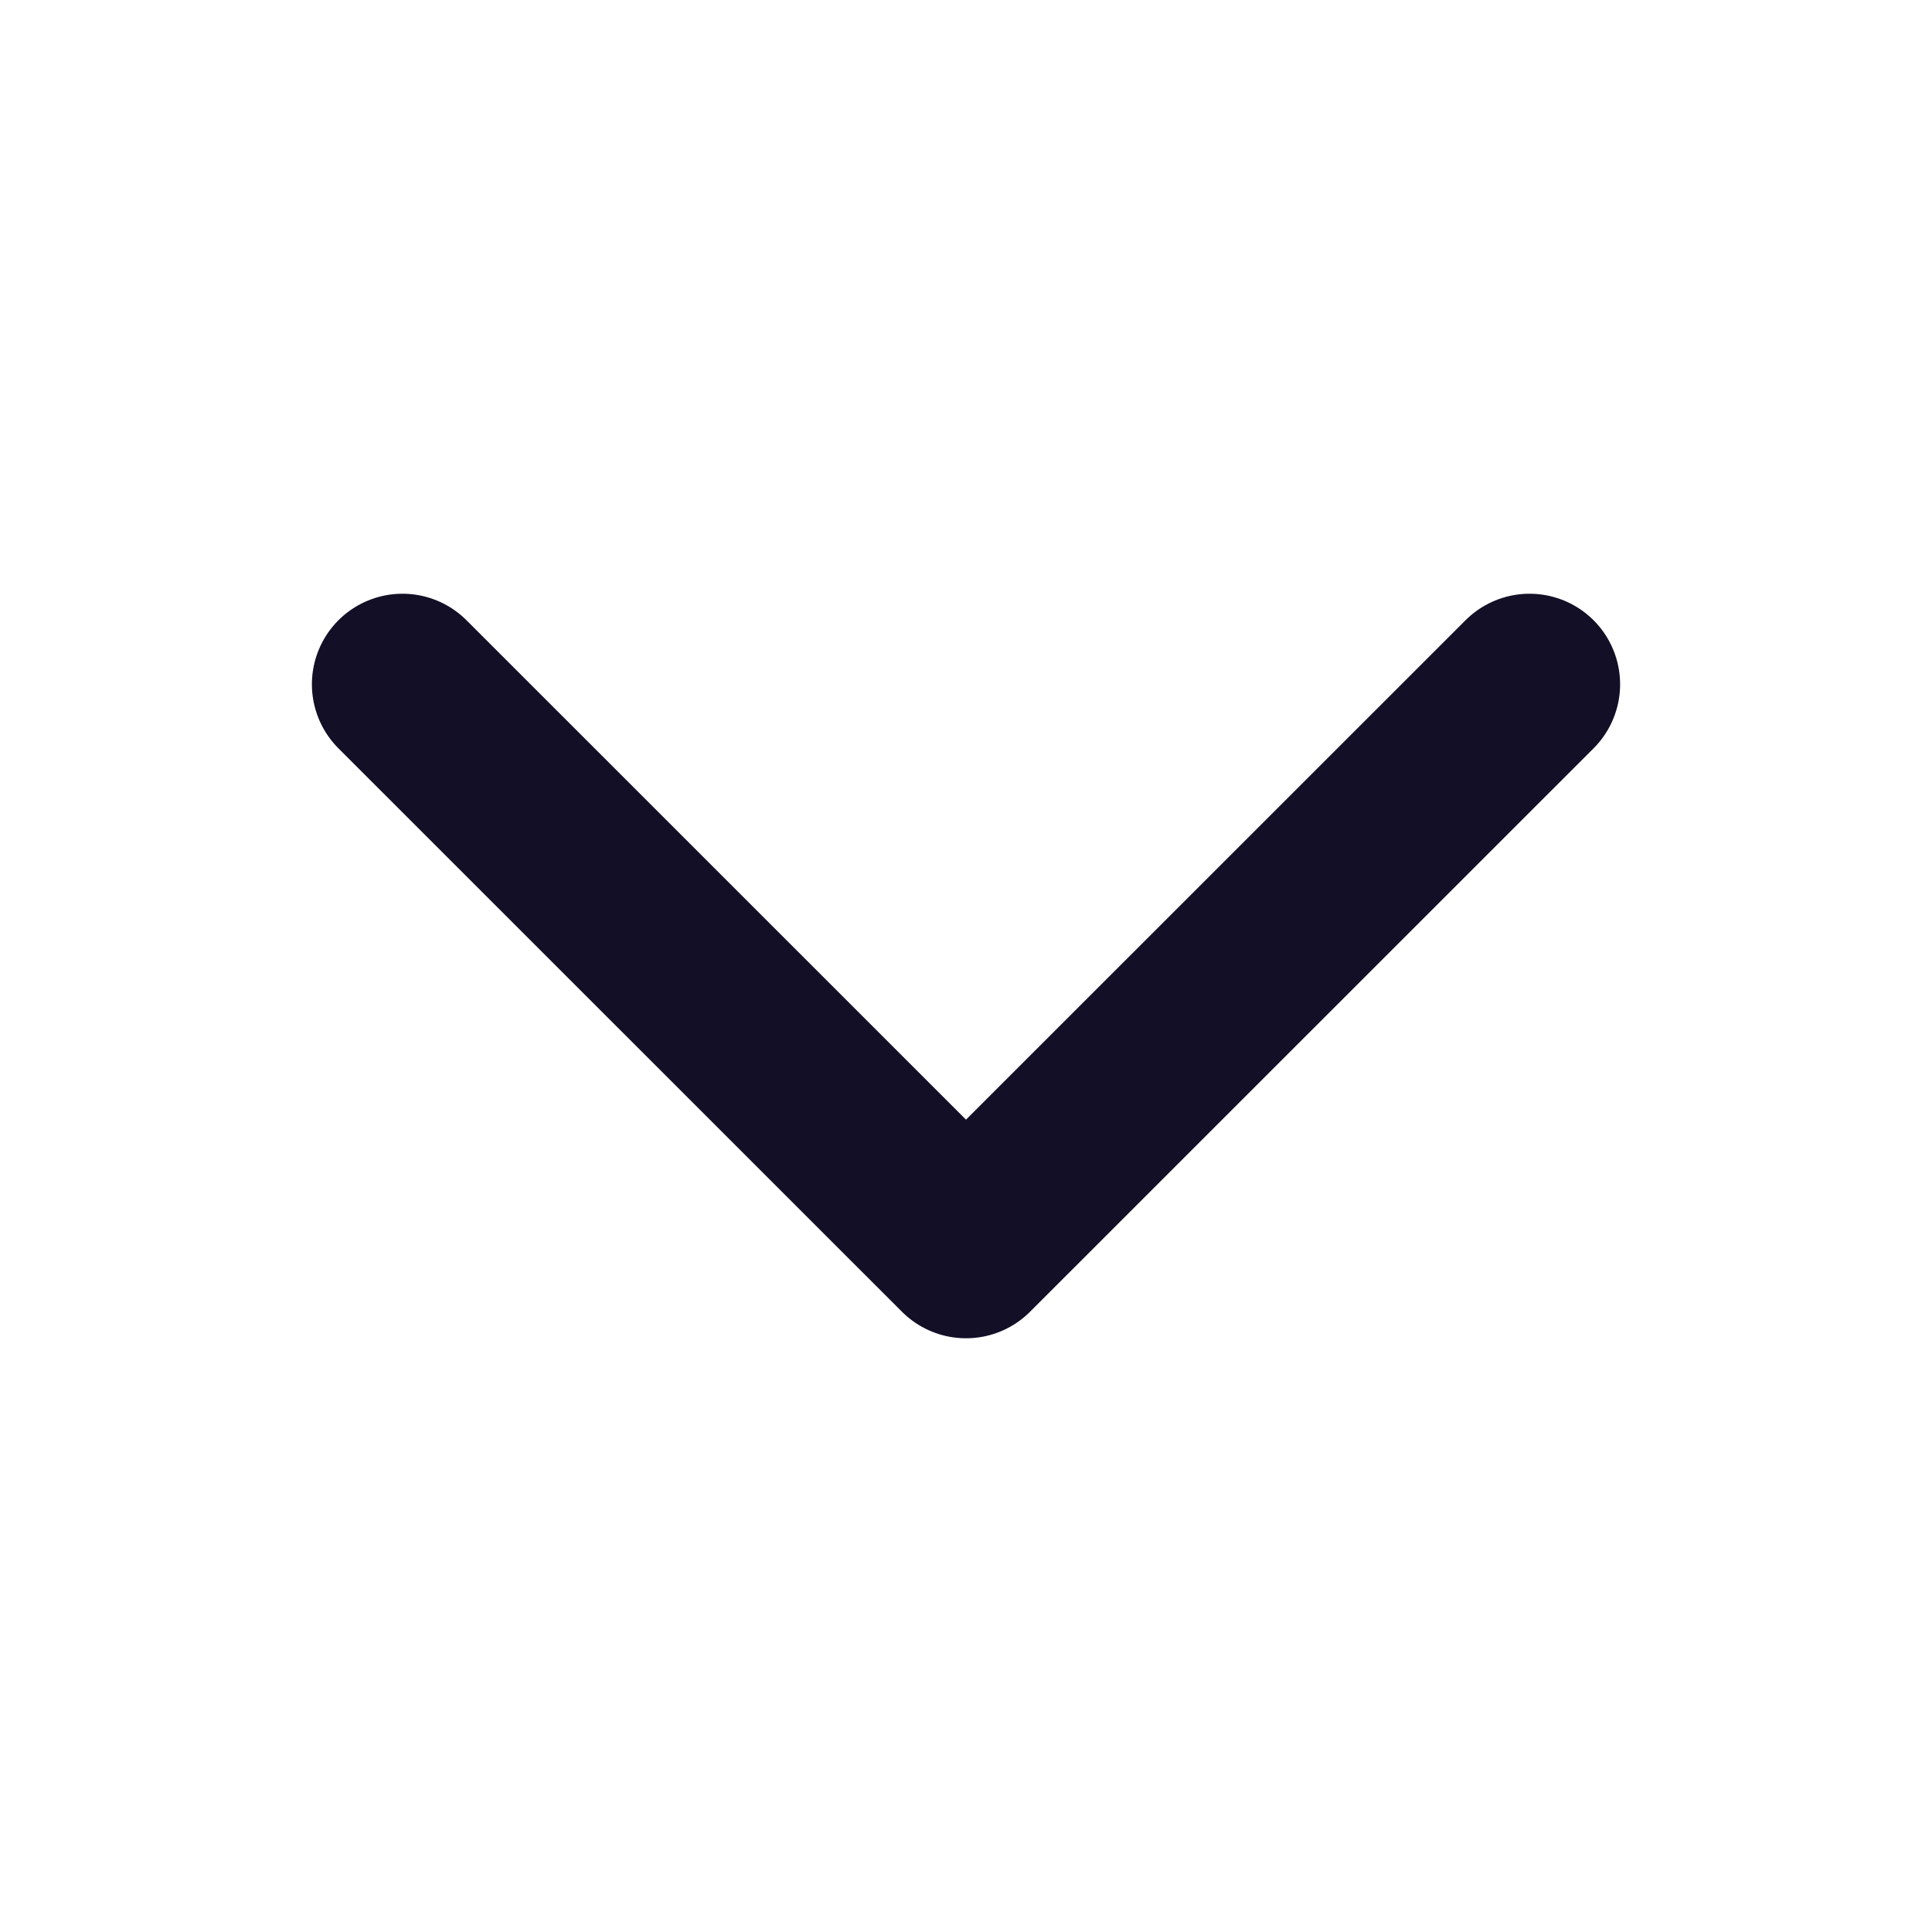
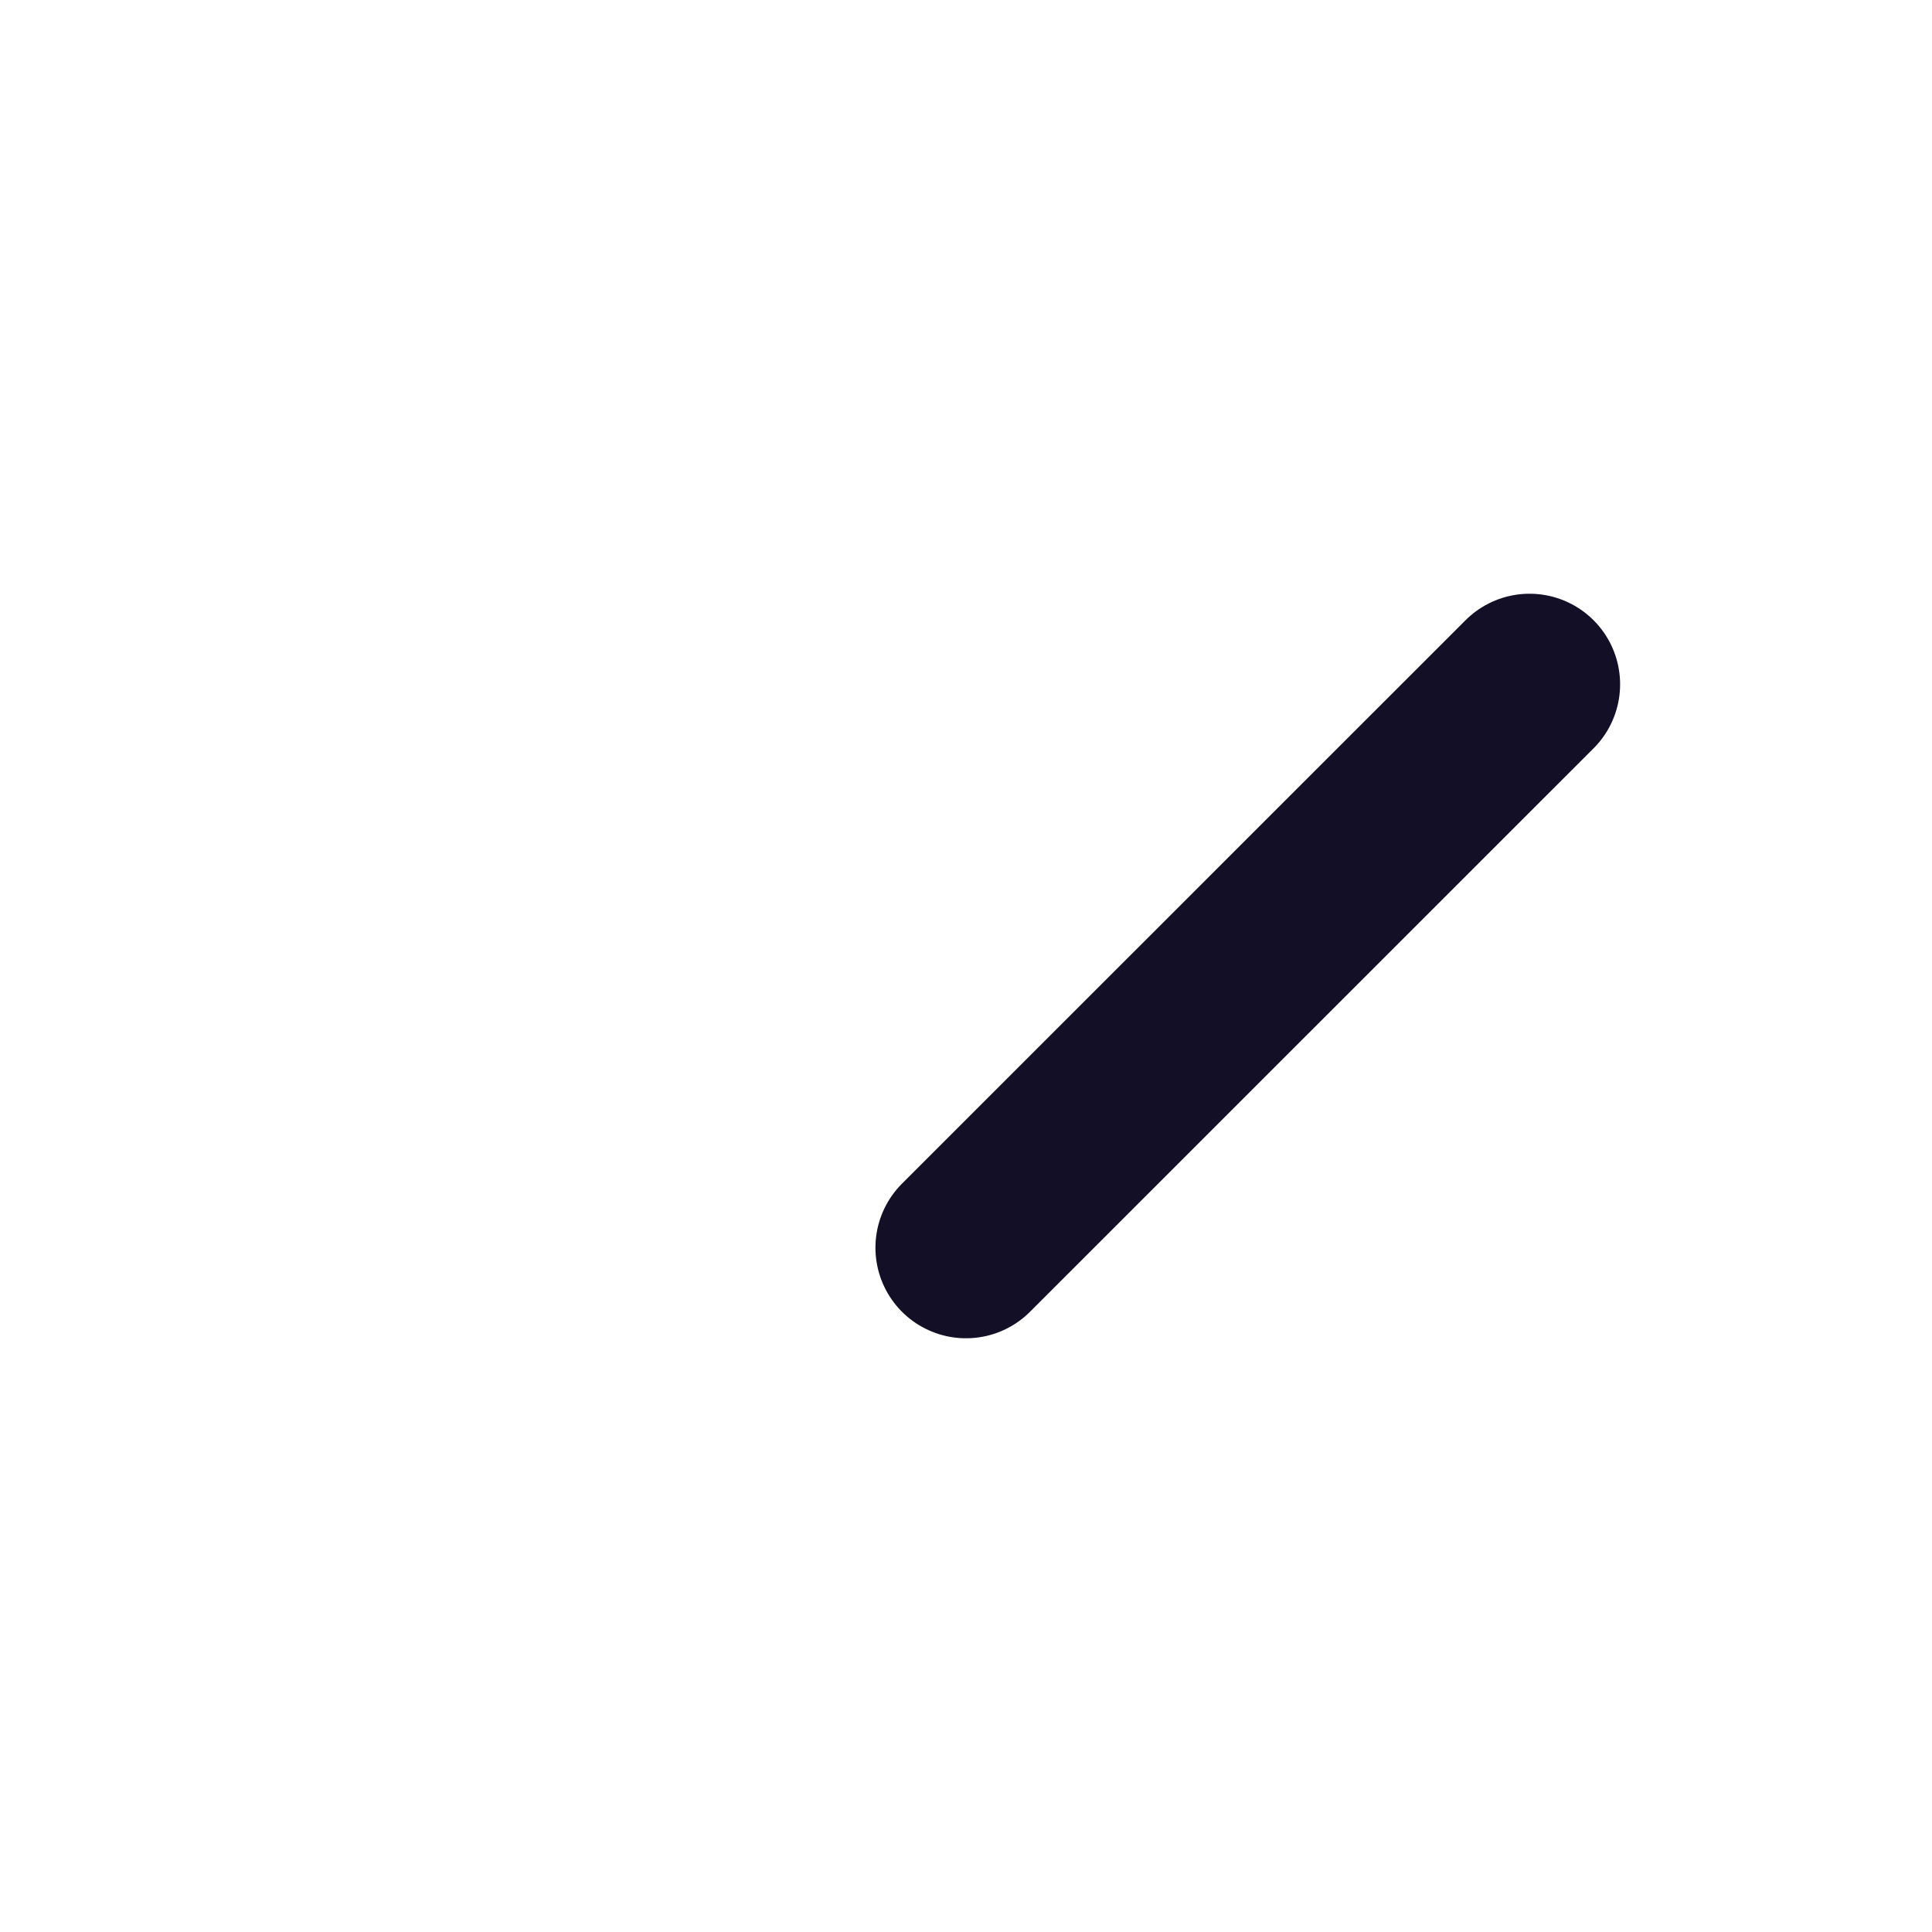
<svg xmlns="http://www.w3.org/2000/svg" width="16" height="16" viewBox="0 0 16 16" fill="none">
-   <path d="M12.667 5.667L8 10.333L3.333 5.667" stroke="#130F26" stroke-width="1.5" stroke-linecap="round" stroke-linejoin="round" />
+   <path d="M12.667 5.667L8 10.333" stroke="#130F26" stroke-width="1.5" stroke-linecap="round" stroke-linejoin="round" />
</svg>